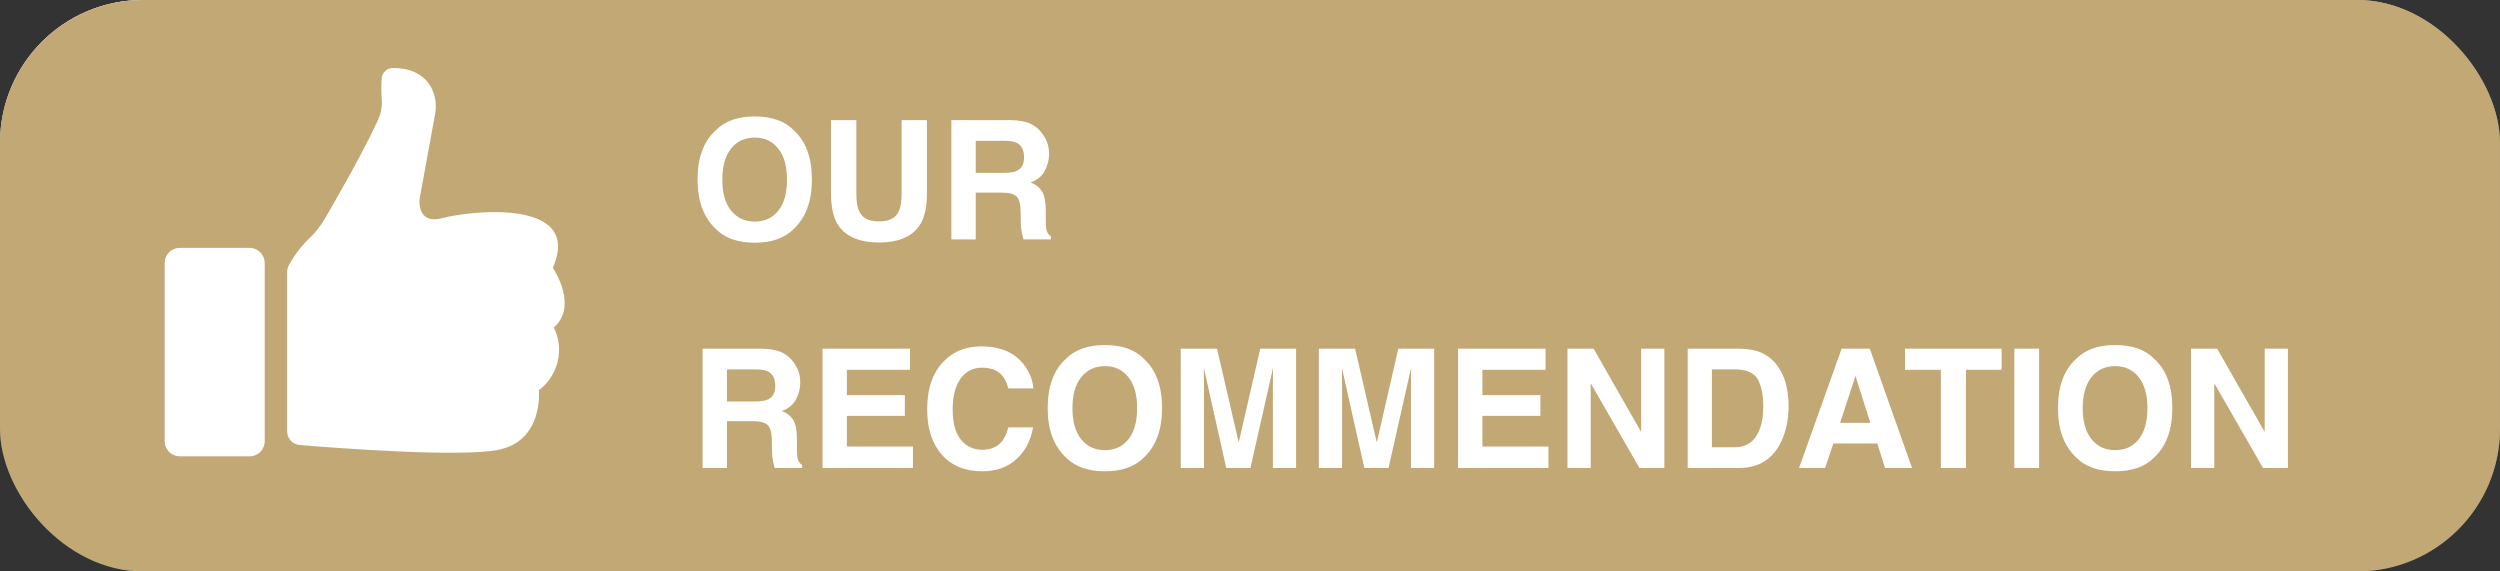
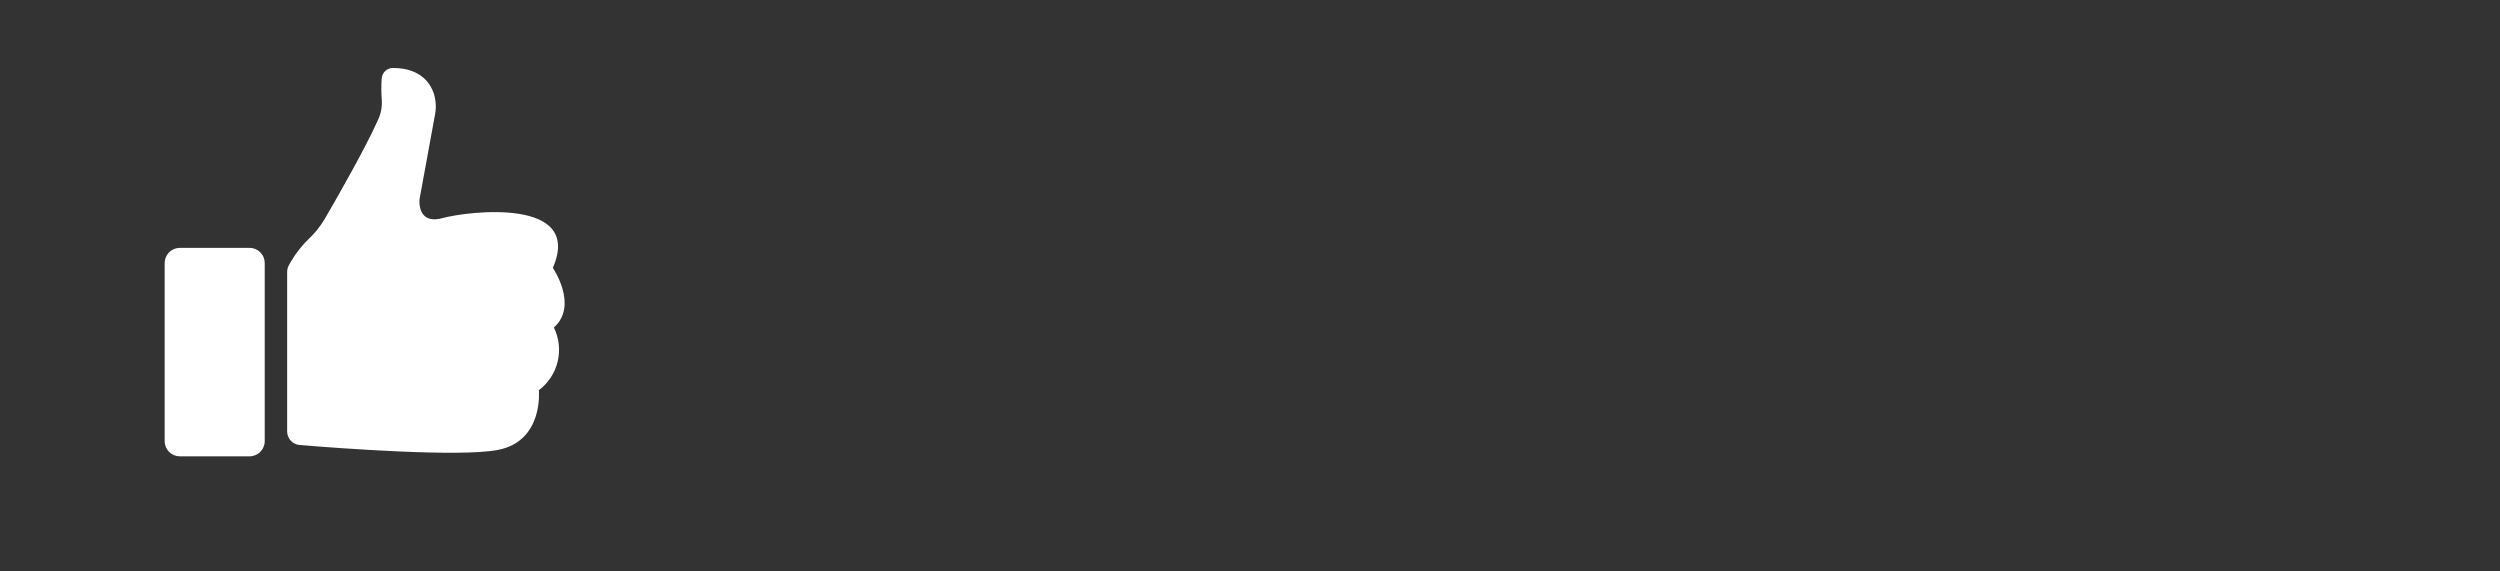
<svg xmlns="http://www.w3.org/2000/svg" width="175" height="40" viewBox="0 0 175 40" fill="none">
  <rect x="0" y="0" width="175" height="40" fill="#333333" stroke="none" />
-   <rect width="175" height="40" rx="10" fill="url(#paint0_linear_398_49)" />
-   <rect width="175" height="40" rx="10" fill="url(#paint1_linear_398_49)" style="mix-blend-mode:overlay" />
-   <rect width="175" height="40" rx="10" fill="#C1A875" style="mix-blend-mode:color" />
  <path d="M12.585 17.351H17.47C17.751 17.351 18.021 17.463 18.219 17.662C18.418 17.86 18.53 18.13 18.53 18.411V30.884C18.53 31.165 18.418 31.434 18.219 31.633C18.021 31.831 17.751 31.943 17.47 31.943H12.585C12.304 31.943 12.035 31.831 11.836 31.633C11.637 31.434 11.526 31.165 11.526 30.884V18.411C11.526 18.272 11.553 18.134 11.606 18.005C11.659 17.877 11.738 17.76 11.836 17.662C11.934 17.563 12.051 17.485 12.18 17.432C12.308 17.379 12.446 17.351 12.585 17.351Z" fill="white" />
  <path d="M38.699 18.749C40.856 13.802 32.779 14.775 30.968 15.268C29.157 15.754 29.368 13.943 29.368 13.943L30.445 8.053C30.549 7.546 30.52 7.02 30.361 6.527C29.823 4.994 28.375 4.753 27.498 4.758C27.3 4.759 27.109 4.835 26.964 4.971C26.82 5.107 26.732 5.293 26.718 5.491C26.684 5.99 26.686 6.492 26.724 6.991C26.757 7.46 26.673 7.929 26.478 8.357C25.556 10.416 23.626 13.789 22.704 15.37C22.395 15.882 22.017 16.348 21.579 16.756C21.035 17.293 20.574 17.909 20.213 18.584C20.138 18.723 20.1 18.88 20.101 19.038V30.199C20.1 30.439 20.19 30.67 20.353 30.847C20.515 31.023 20.739 31.132 20.978 31.151C23.735 31.378 32.201 32.015 34.866 31.492C38.072 30.865 37.721 27.313 37.721 27.313C38.38 26.818 38.846 26.109 39.037 25.307C39.229 24.506 39.134 23.662 38.77 22.923C40.511 21.393 38.699 18.749 38.699 18.749Z" fill="white" />
-   <path d="M52.834 16.99C51.641 16.99 50.728 16.665 50.098 16.016C49.252 15.219 48.829 14.07 48.829 12.571C48.829 11.041 49.252 9.893 50.098 9.126C50.728 8.476 51.641 8.152 52.834 8.152C54.028 8.152 54.94 8.476 55.571 9.126C56.413 9.893 56.834 11.041 56.834 12.571C56.834 14.07 56.413 15.219 55.571 16.016C54.94 16.665 54.028 16.99 52.834 16.99ZM54.483 14.746C54.887 14.237 55.089 13.511 55.089 12.571C55.089 11.634 54.885 10.911 54.477 10.401C54.073 9.887 53.526 9.63 52.834 9.63C52.143 9.63 51.592 9.885 51.18 10.395C50.768 10.905 50.562 11.63 50.562 12.571C50.562 13.511 50.768 14.237 51.18 14.746C51.592 15.256 52.143 15.511 52.834 15.511C53.526 15.511 54.075 15.256 54.483 14.746ZM63.112 13.54V8.407H64.885V13.54C64.885 14.427 64.747 15.118 64.472 15.613C63.958 16.52 62.978 16.973 61.531 16.973C60.084 16.973 59.102 16.52 58.585 15.613C58.309 15.118 58.171 14.427 58.171 13.54V8.407H59.945V13.54C59.945 14.114 60.013 14.533 60.149 14.797C60.36 15.266 60.821 15.5 61.531 15.5C62.237 15.5 62.696 15.266 62.908 14.797C63.044 14.533 63.112 14.114 63.112 13.54ZM70.103 13.483H68.302V16.758H66.596V8.407H70.693C71.278 8.418 71.728 8.49 72.041 8.622C72.358 8.754 72.627 8.949 72.846 9.205C73.027 9.417 73.171 9.651 73.276 9.908C73.382 10.165 73.435 10.457 73.435 10.786C73.435 11.183 73.335 11.574 73.135 11.959C72.934 12.34 72.604 12.611 72.143 12.769C72.528 12.924 72.8 13.145 72.959 13.432C73.121 13.715 73.203 14.15 73.203 14.735V15.296C73.203 15.678 73.218 15.936 73.248 16.072C73.293 16.288 73.399 16.446 73.565 16.548V16.758H71.644C71.592 16.573 71.554 16.424 71.531 16.31C71.486 16.076 71.461 15.836 71.457 15.591L71.446 14.815C71.439 14.282 71.341 13.927 71.152 13.749C70.966 13.572 70.617 13.483 70.103 13.483ZM71.163 11.965C71.51 11.806 71.684 11.492 71.684 11.024C71.684 10.518 71.516 10.178 71.18 10.004C70.991 9.906 70.708 9.857 70.33 9.857H68.302V12.101H70.279C70.672 12.101 70.966 12.055 71.163 11.965ZM52.687 29.483H50.885V32.758H49.18V24.407H53.276C53.862 24.418 54.311 24.49 54.625 24.622C54.942 24.754 55.21 24.948 55.429 25.205C55.611 25.417 55.754 25.651 55.86 25.908C55.965 26.165 56.018 26.457 56.018 26.786C56.018 27.183 55.918 27.574 55.718 27.959C55.518 28.34 55.187 28.61 54.727 28.769C55.112 28.924 55.384 29.145 55.542 29.432C55.705 29.715 55.786 30.15 55.786 30.735V31.296C55.786 31.677 55.801 31.936 55.831 32.072C55.877 32.288 55.983 32.446 56.149 32.548V32.758H54.228C54.175 32.573 54.137 32.423 54.115 32.31C54.069 32.076 54.045 31.836 54.041 31.591L54.03 30.814C54.022 30.282 53.924 29.927 53.735 29.749C53.55 29.572 53.201 29.483 52.687 29.483ZM53.746 27.965C54.094 27.806 54.268 27.492 54.268 27.024C54.268 26.518 54.1 26.178 53.763 26.004C53.575 25.906 53.291 25.857 52.914 25.857H50.885V28.101H52.863C53.255 28.101 53.55 28.055 53.746 27.965ZM63.339 29.109H59.282V31.256H63.905V32.758H57.577V24.407H63.701V25.885H59.282V27.659H63.339V29.109ZM71.157 32.135C70.534 32.705 69.737 32.99 68.766 32.99C67.565 32.99 66.621 32.605 65.933 31.834C65.246 31.06 64.902 29.999 64.902 28.65C64.902 27.192 65.293 26.069 66.075 25.279C66.755 24.592 67.62 24.248 68.67 24.248C70.075 24.248 71.103 24.709 71.752 25.63C72.111 26.148 72.304 26.667 72.33 27.188H70.585C70.472 26.788 70.326 26.486 70.149 26.282C69.832 25.919 69.361 25.738 68.738 25.738C68.103 25.738 67.603 25.995 67.237 26.509C66.87 27.018 66.687 27.742 66.687 28.678C66.687 29.615 66.88 30.318 67.265 30.786C67.654 31.251 68.147 31.483 68.744 31.483C69.356 31.483 69.822 31.283 70.143 30.883C70.321 30.667 70.468 30.344 70.585 29.914H72.313C72.162 30.824 71.777 31.564 71.157 32.135ZM77.344 32.99C76.151 32.99 75.239 32.665 74.608 32.016C73.762 31.219 73.339 30.07 73.339 28.571C73.339 27.041 73.762 25.893 74.608 25.126C75.239 24.476 76.151 24.152 77.344 24.152C78.538 24.152 79.45 24.476 80.081 25.126C80.923 25.893 81.344 27.041 81.344 28.571C81.344 30.07 80.923 31.219 80.081 32.016C79.45 32.665 78.538 32.99 77.344 32.99ZM78.993 30.747C79.397 30.237 79.599 29.511 79.599 28.571C79.599 27.634 79.395 26.911 78.987 26.401C78.583 25.887 78.035 25.63 77.344 25.63C76.653 25.63 76.102 25.885 75.69 26.395C75.278 26.905 75.072 27.63 75.072 28.571C75.072 29.511 75.278 30.237 75.69 30.747C76.102 31.256 76.653 31.511 77.344 31.511C78.035 31.511 78.585 31.256 78.993 30.747ZM84.279 32.758H82.653V24.407H85.191L86.71 30.973L88.217 24.407H90.727V32.758H89.101V27.109C89.101 26.947 89.103 26.72 89.106 26.429C89.11 26.135 89.112 25.908 89.112 25.749L87.531 32.758H85.837L84.268 25.749C84.268 25.908 84.27 26.135 84.273 26.429C84.277 26.72 84.279 26.947 84.279 27.109V32.758ZM93.945 32.758H92.319V24.407H94.857L96.376 30.973L97.883 24.407H100.392V32.758H98.766V27.109C98.766 26.947 98.768 26.72 98.772 26.429C98.776 26.135 98.778 25.908 98.778 25.749L97.197 32.758H95.503L93.933 25.749C93.933 25.908 93.935 26.135 93.939 26.429C93.943 26.72 93.945 26.947 93.945 27.109V32.758ZM107.826 29.109H103.769V31.256H108.392V32.758H102.064V24.407H108.189V25.885H103.769V27.659H107.826V29.109ZM116.506 32.758H114.761L111.35 26.826V32.758H109.724V24.407H111.554L114.88 30.237V24.407H116.506V32.758ZM121.735 32.758H118.138V24.407H121.735C122.253 24.414 122.683 24.474 123.027 24.588C123.613 24.78 124.087 25.134 124.449 25.647C124.74 26.063 124.938 26.512 125.044 26.996C125.15 27.479 125.203 27.94 125.203 28.378C125.203 29.489 124.98 30.429 124.534 31.2C123.93 32.239 122.997 32.758 121.735 32.758ZM123.033 26.537C122.765 26.084 122.234 25.857 121.441 25.857H119.832V31.307H121.441C122.264 31.307 122.838 30.901 123.163 30.089C123.341 29.643 123.429 29.113 123.429 28.497C123.429 27.647 123.297 26.994 123.033 26.537ZM131.412 31.041H128.336L127.758 32.758H125.934L128.914 24.407H130.885L133.843 32.758H131.951L131.412 31.041ZM130.925 29.602L129.883 26.316L128.806 29.602H130.925ZM140.115 24.407V25.885H137.616V32.758H135.86V25.885H133.35V24.407H140.115ZM141.004 24.407H142.738V32.758H141.004V24.407ZM148.064 32.99C146.87 32.99 145.958 32.665 145.327 32.016C144.481 31.219 144.058 30.07 144.058 28.571C144.058 27.041 144.481 25.893 145.327 25.126C145.958 24.476 146.87 24.152 148.064 24.152C149.258 24.152 150.17 24.476 150.801 25.126C151.643 25.893 152.064 27.041 152.064 28.571C152.064 30.07 151.643 31.219 150.801 32.016C150.17 32.665 149.258 32.99 148.064 32.99ZM149.713 30.747C150.117 30.237 150.319 29.511 150.319 28.571C150.319 27.634 150.115 26.911 149.707 26.401C149.303 25.887 148.755 25.63 148.064 25.63C147.373 25.63 146.821 25.885 146.41 26.395C145.998 26.905 145.792 27.63 145.792 28.571C145.792 29.511 145.998 30.237 146.41 30.747C146.821 31.256 147.373 31.511 148.064 31.511C148.755 31.511 149.305 31.256 149.713 30.747ZM160.155 32.758H158.41L154.999 26.826V32.758H153.373V24.407H155.203L158.529 30.237V24.407H160.155V32.758Z" fill="white" />
  <defs>
    <linearGradient id="paint0_linear_398_49" x1="9.703" y1="25.017" x2="93.672" y2="-61.039" gradientUnits="userSpaceOnUse">
      <stop stop-color="#576265" />
      <stop offset="0.172" stop-color="#9EA1A1" />
      <stop offset="0.457" stop-color="#848B8A" />
      <stop offset="0.554" stop-color="#576265" />
      <stop offset="0.823" stop-color="#576265" />
      <stop offset="0.925" stop-color="#757A7B" />
      <stop offset="1" stop-color="#576265" />
    </linearGradient>
    <linearGradient id="paint1_linear_398_49" x1="69.859" y1="20" x2="67.783" y2="-3.696" gradientUnits="userSpaceOnUse">
      <stop stop-color="white" stop-opacity="0" />
      <stop offset="1" stop-color="white" />
    </linearGradient>
  </defs>
</svg>